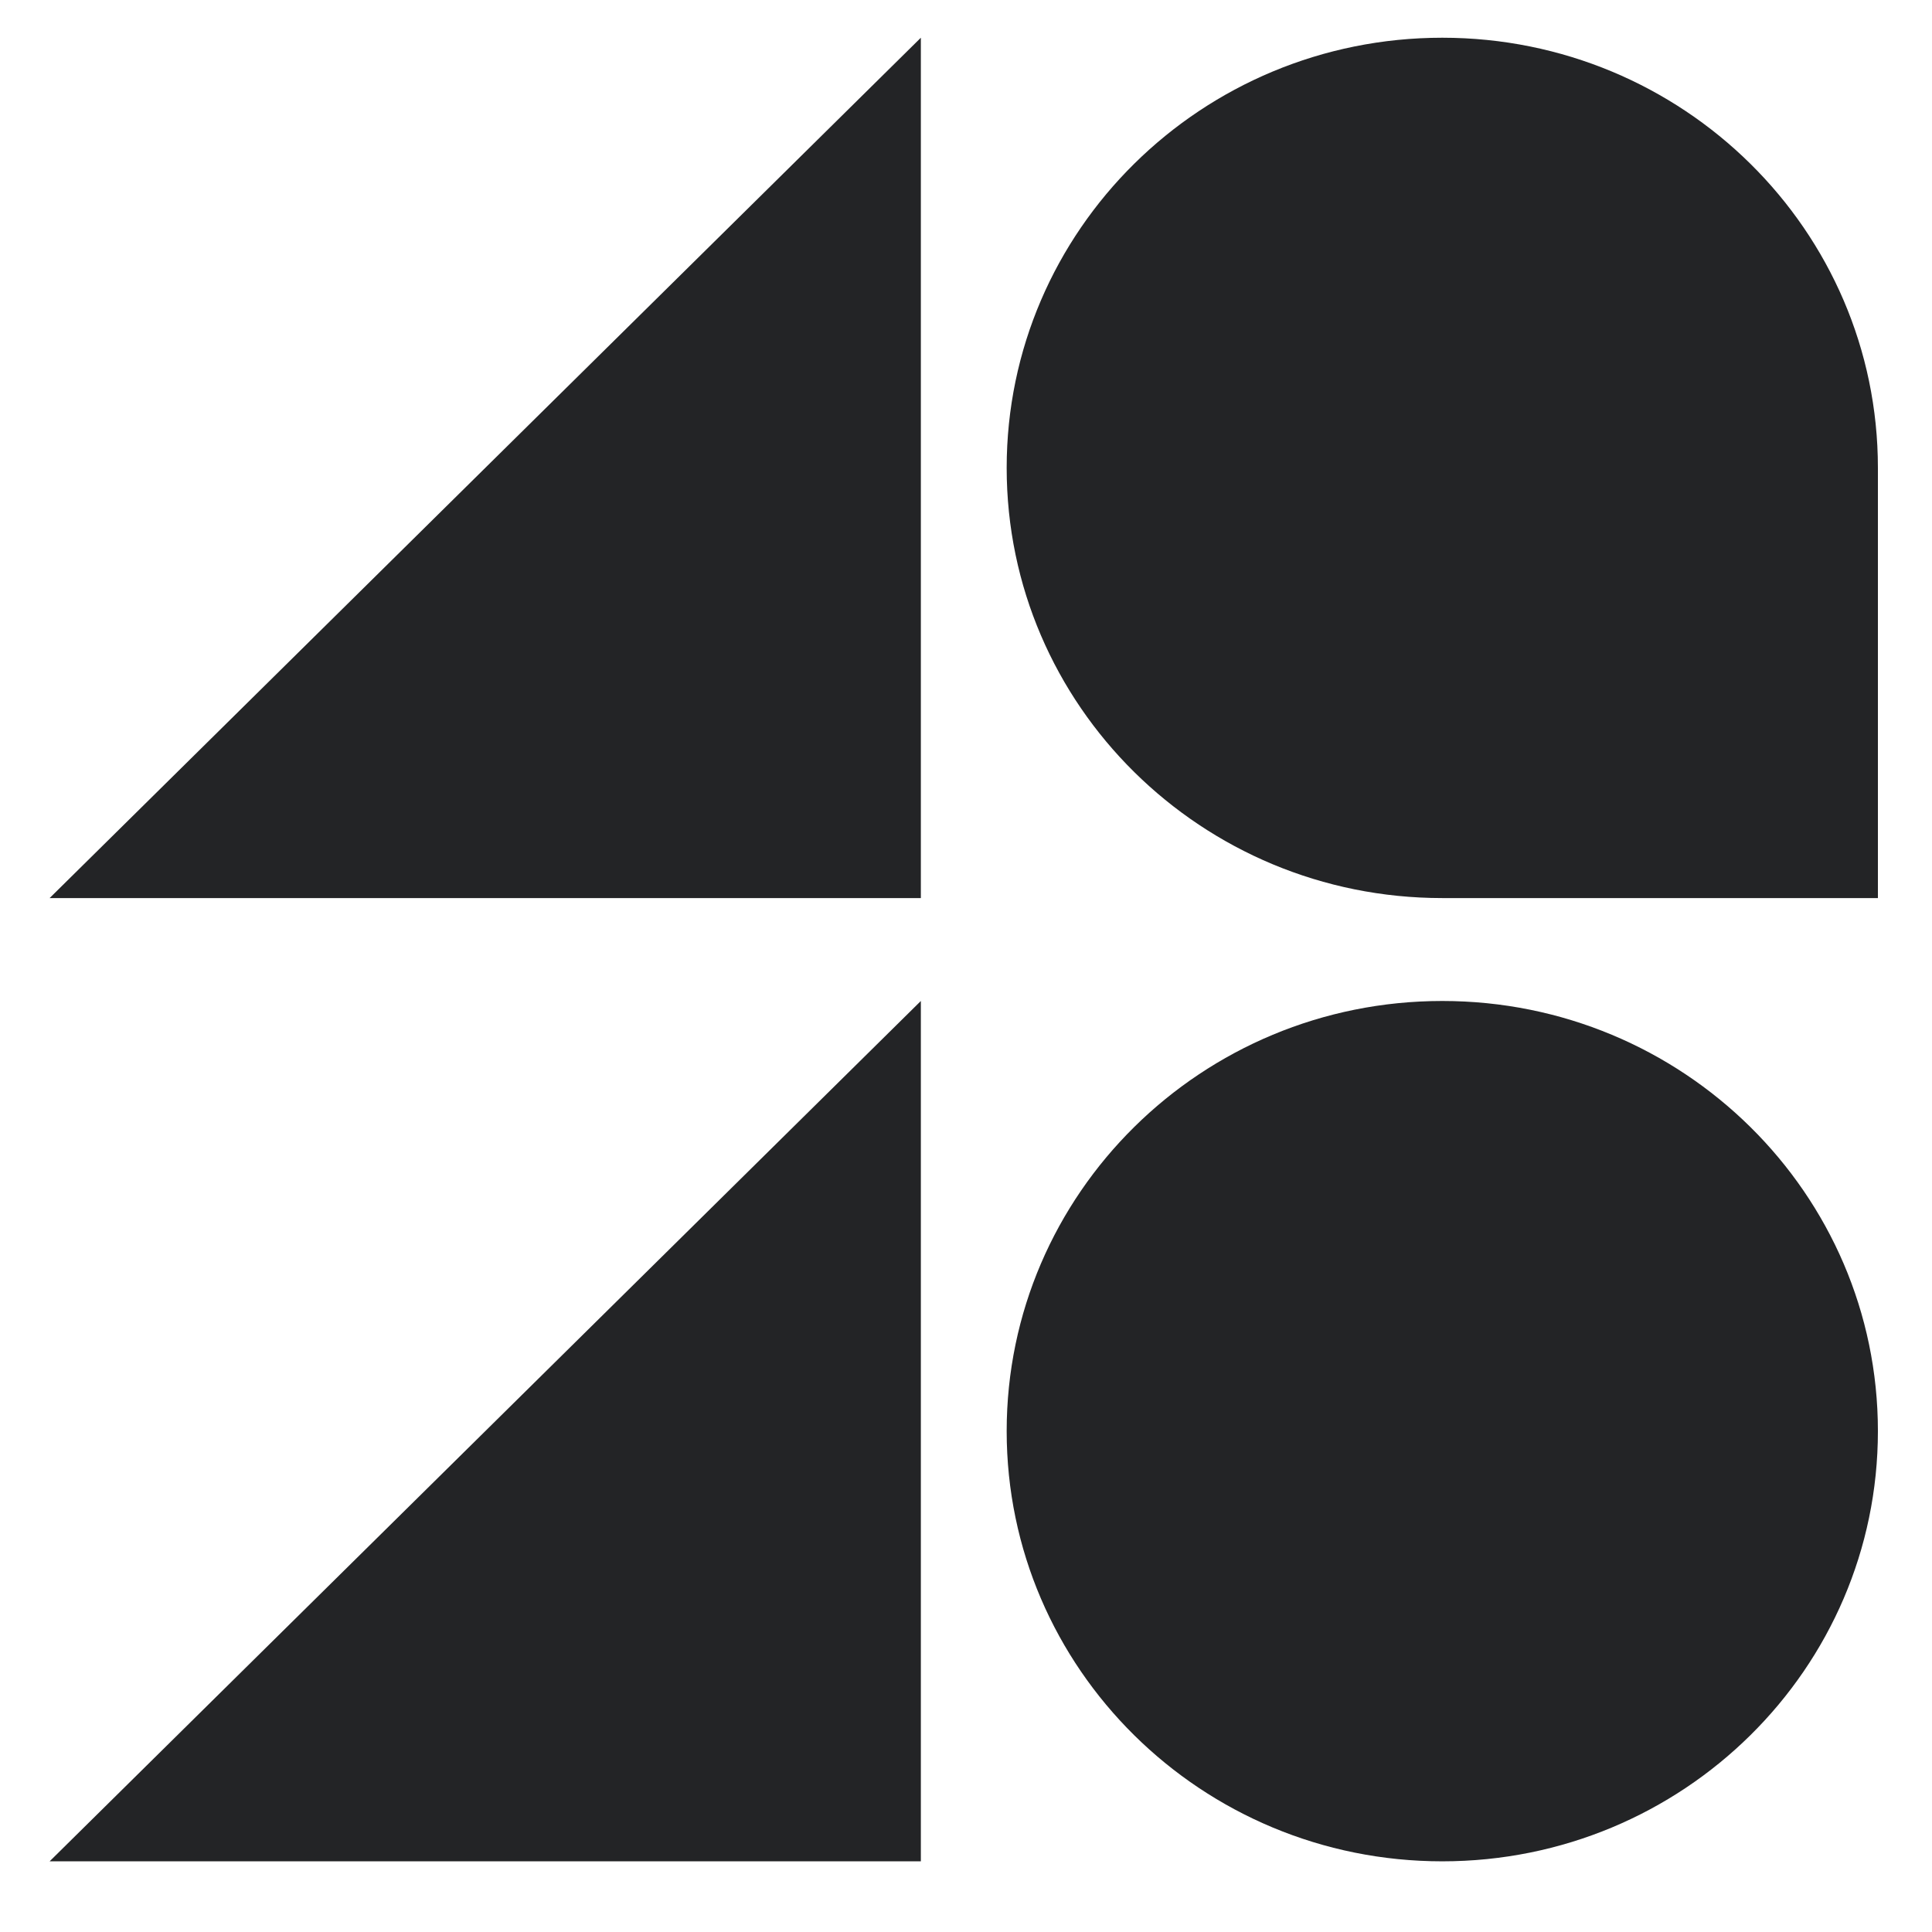
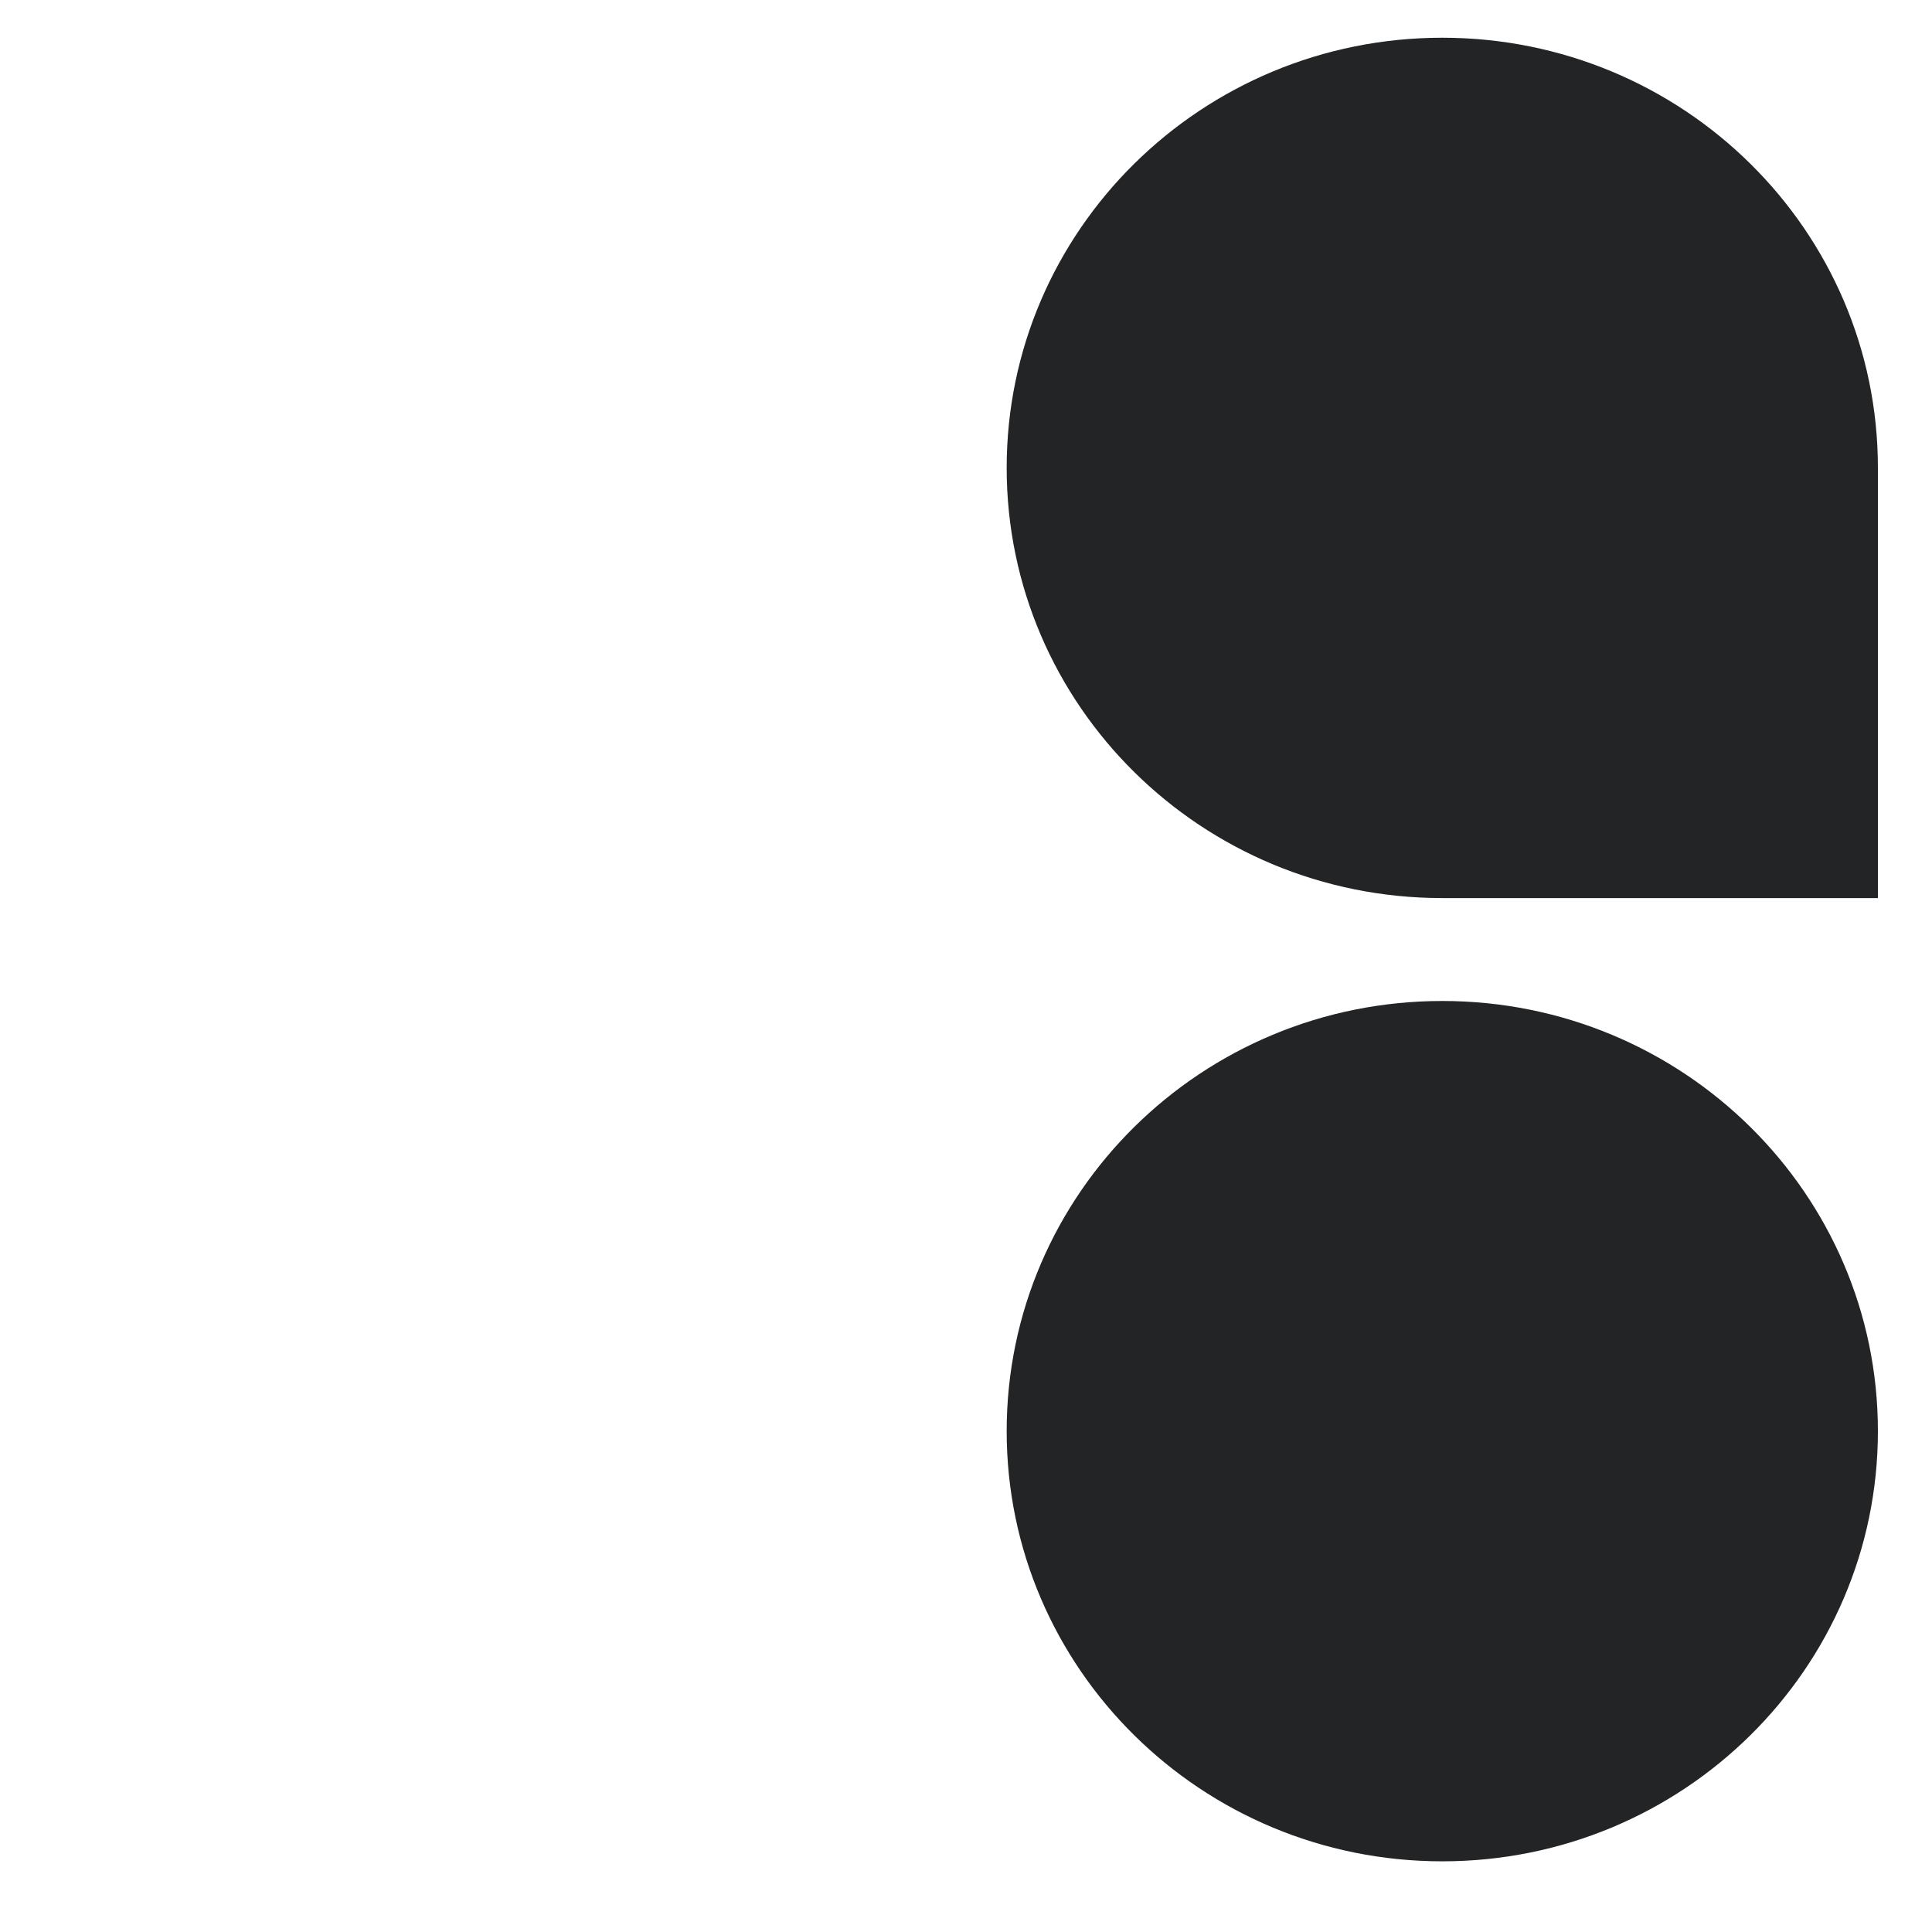
<svg xmlns="http://www.w3.org/2000/svg" width="19" height="19" viewBox="0 0 19 19" fill="none">
  <path d="M18.468 14.074C18.468 11.738 16.55 9.844 14.184 9.844C11.818 9.844 9.9 11.738 9.9 14.074C9.9 16.41 11.818 18.305 14.184 18.305C16.55 18.305 18.468 16.41 18.468 14.074Z" fill="#232426" />
-   <path d="M9.056 8.832V0.371L0.488 8.832H9.056Z" fill="#232426" />
  <path d="M14.184 8.832H18.468V4.601C18.468 2.265 16.55 0.371 14.184 0.371C11.818 0.371 9.9 2.265 9.9 4.601C9.9 6.938 11.818 8.832 14.184 8.832Z" fill="#232426" />
-   <path d="M9.056 18.305V9.844L0.488 18.305H9.056Z" fill="#232426" />
</svg>